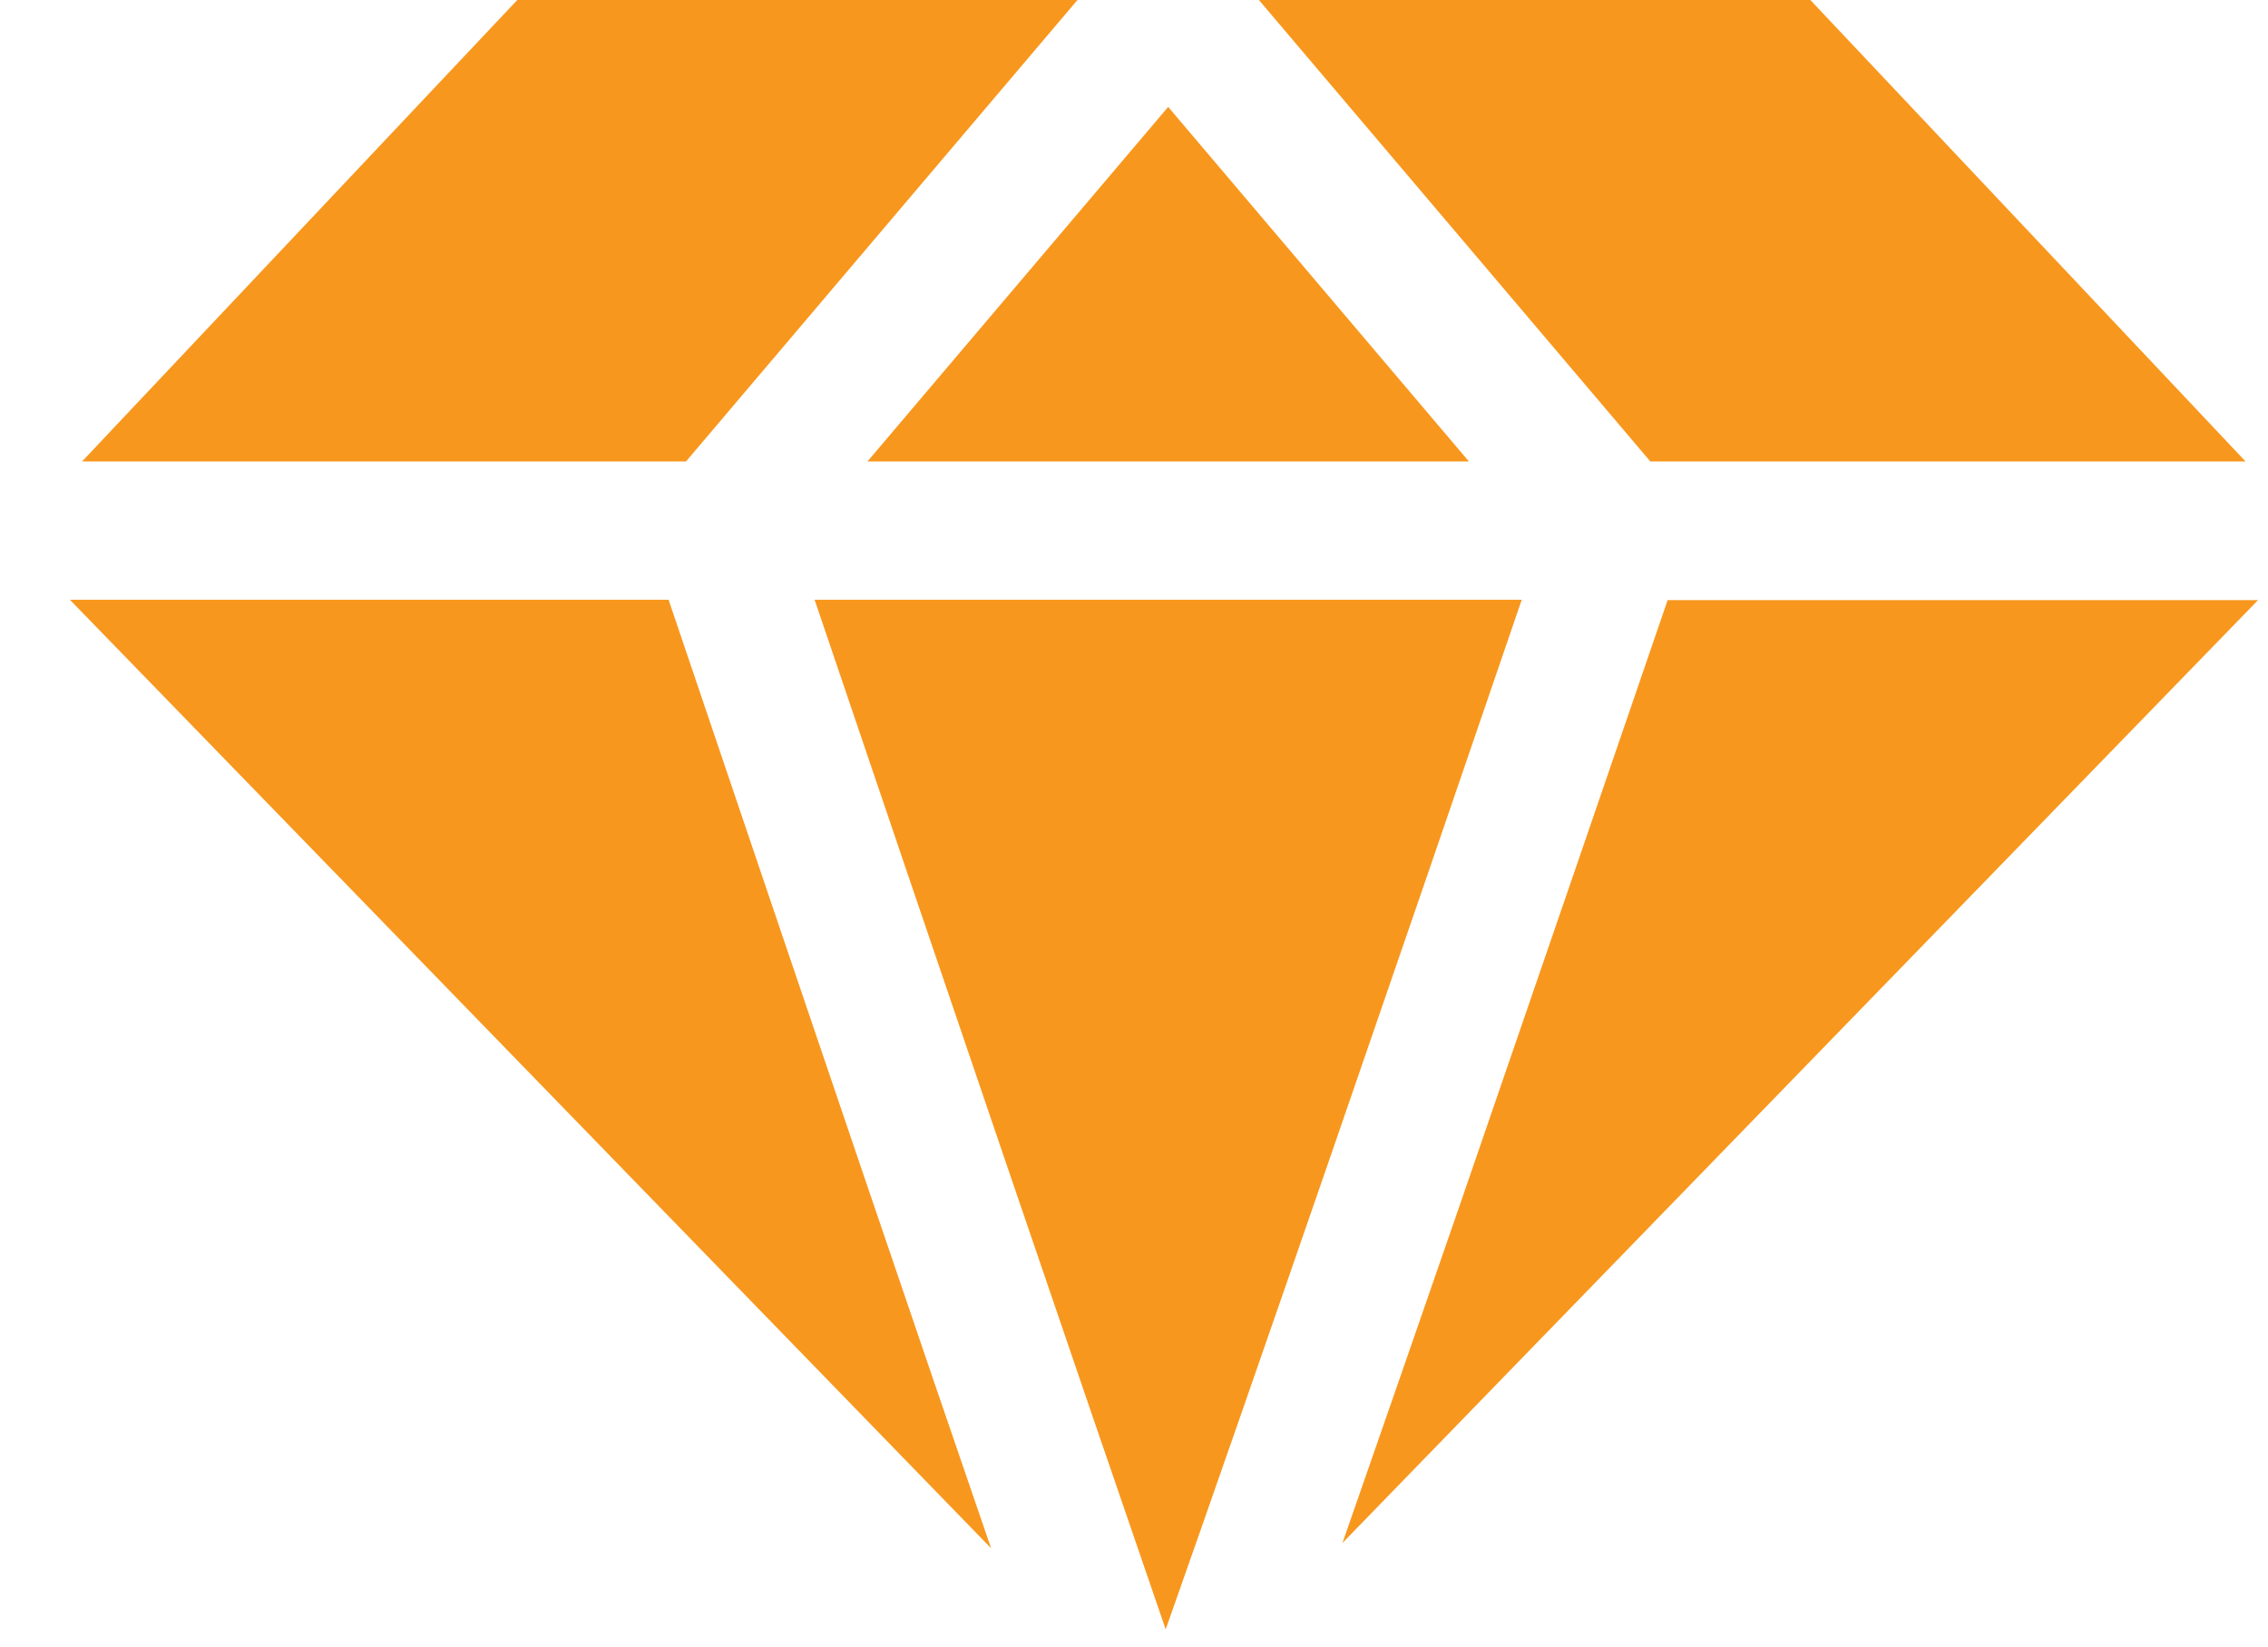
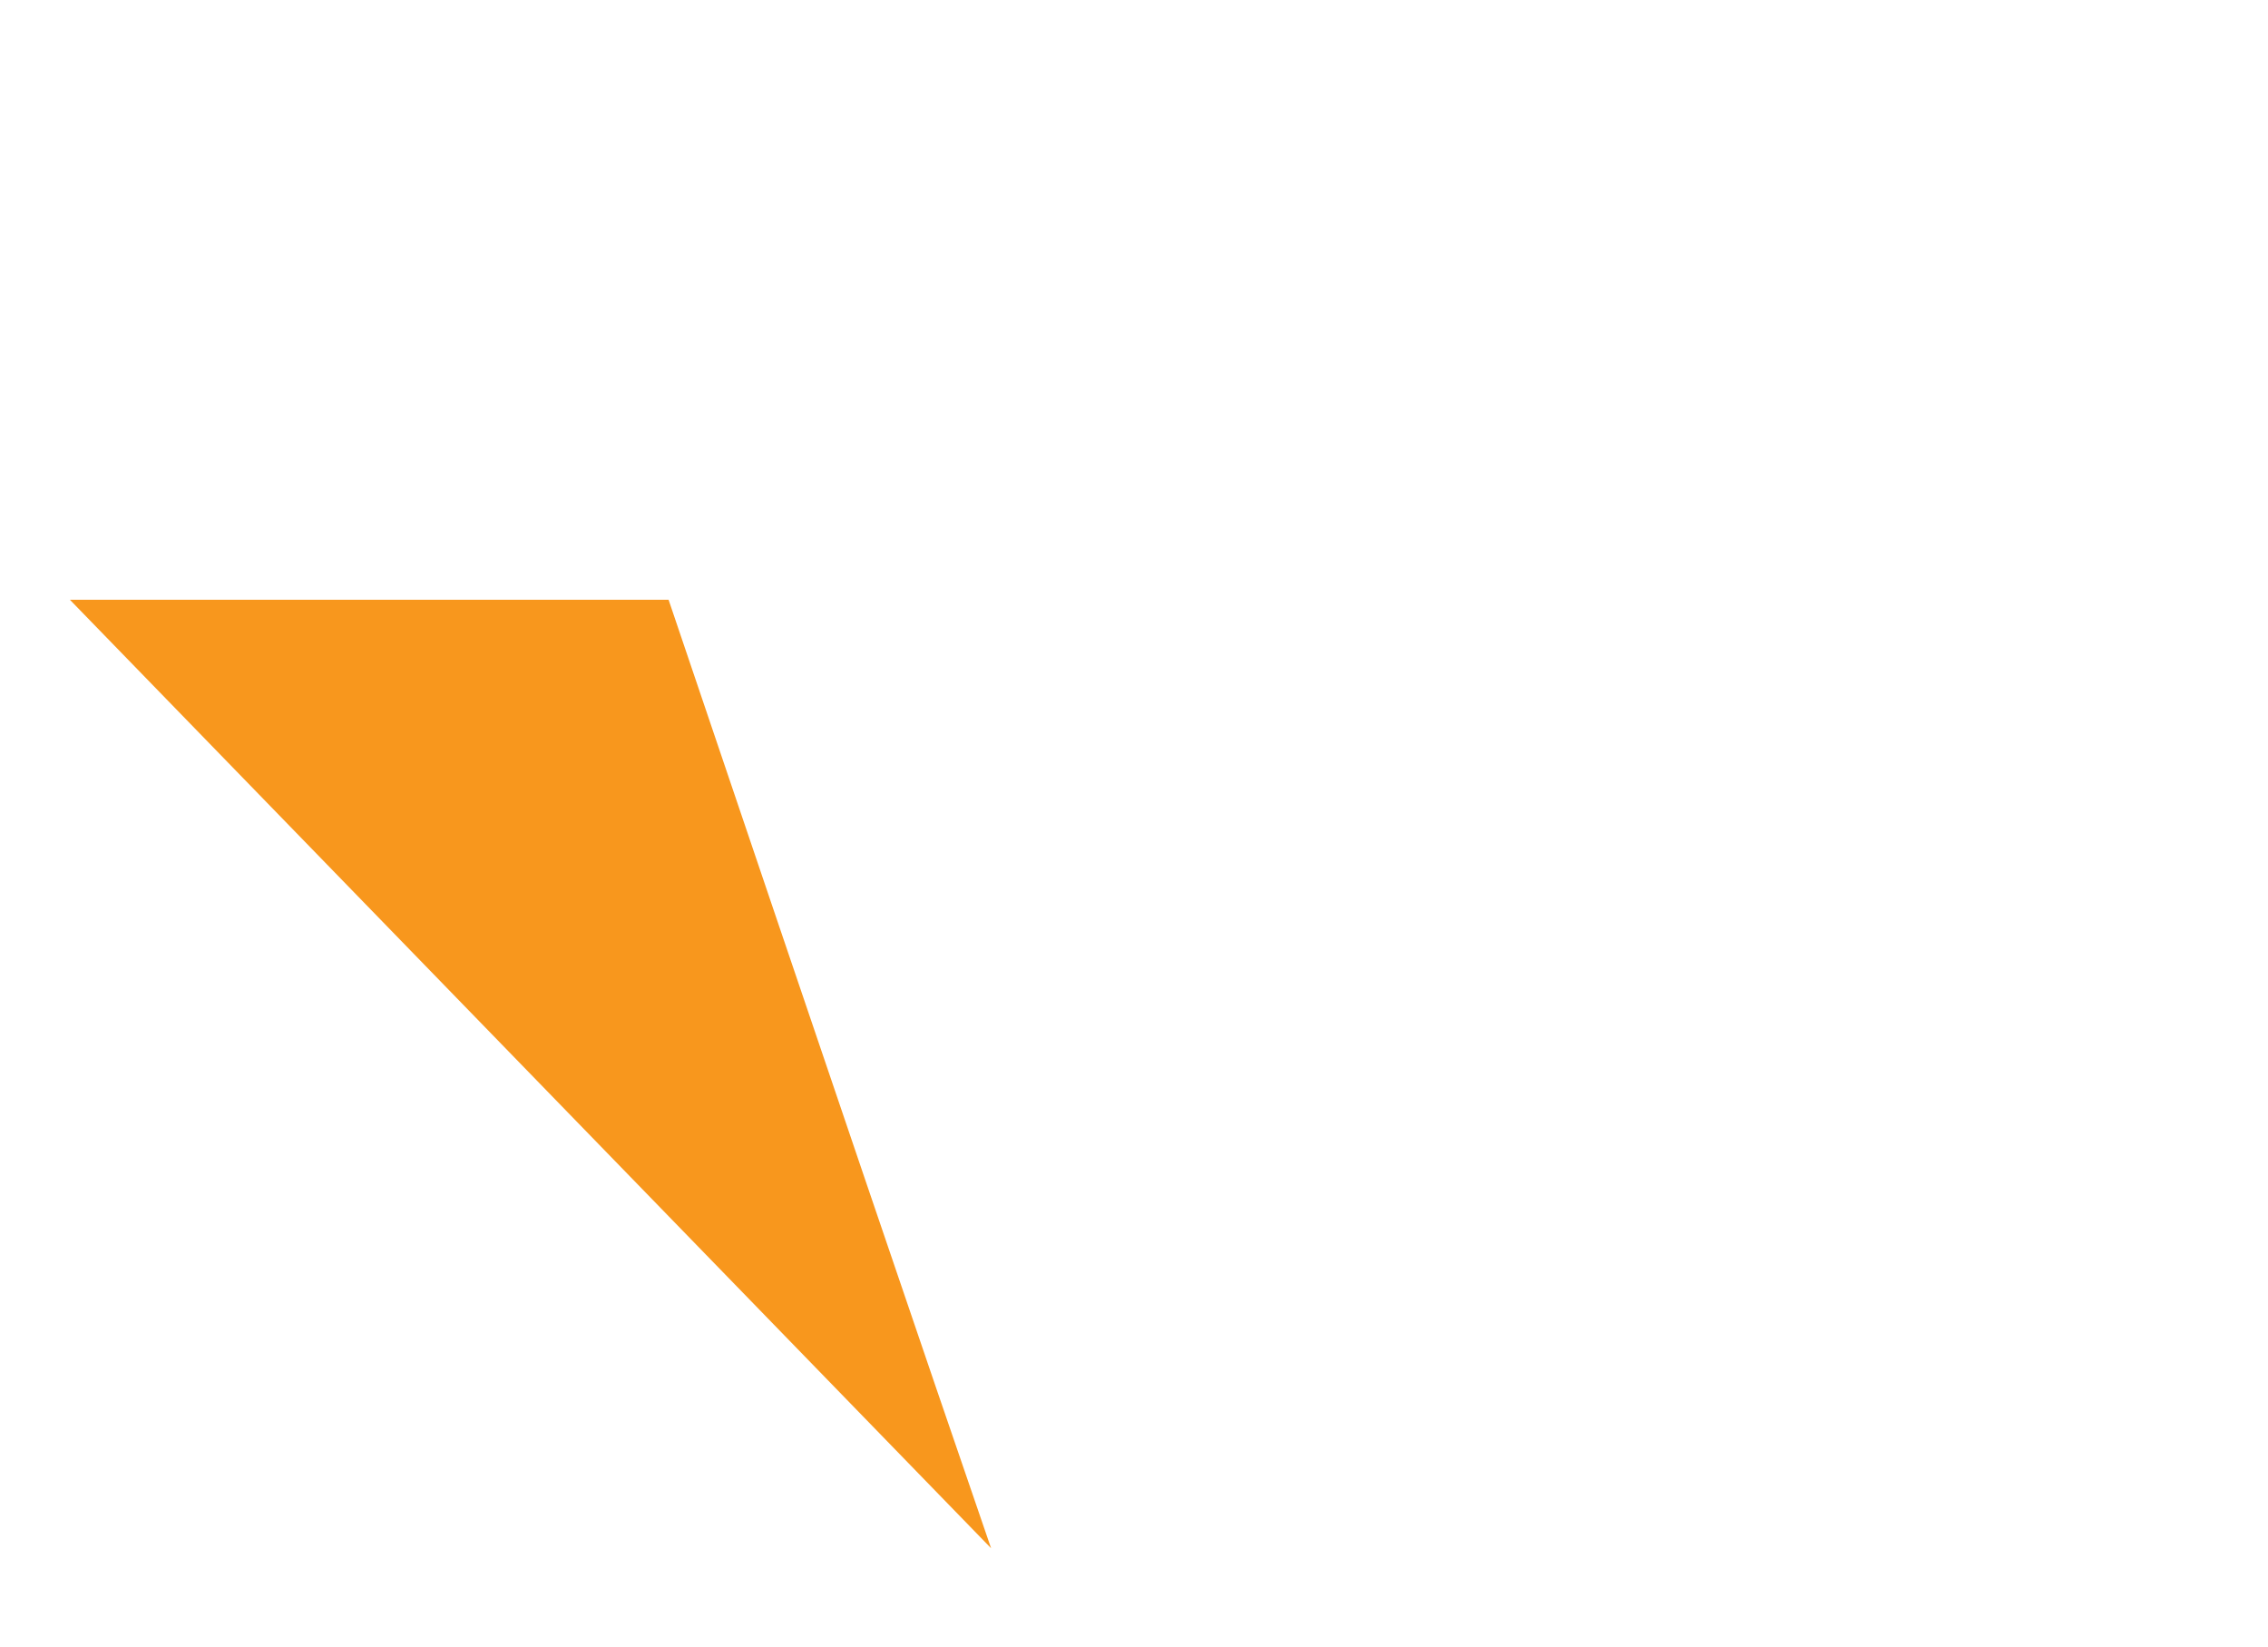
<svg xmlns="http://www.w3.org/2000/svg" width="73" height="53" viewBox="0 0 73 53" fill="none">
  <g clip-path="url(#clip0_983_3686)">
-     <path d="M47.28 14.85L37.6 3.44L27.92 14.85H47.28Z" fill="#F8971D" />
    <path d="M2.25 19.3L31.9 49.82C29.83 43.81 26.6 34.31 21.52 19.3H2.25Z" fill="#F8971D" />
-     <path d="M26.22 19.3C30.04 30.57 34.86 44.72 37.52 52.43C40.24 44.74 45.13 30.56 48.98 19.3H26.22Z" fill="#F8971D" />
-     <path d="M34.68 0H16.65L2.64 14.85H22.08L34.68 0Z" fill="#F8971D" />
-     <path d="M72.279 14.85L58.27 0H40.52L53.12 14.85H72.279Z" fill="#F8971D" />
-     <path d="M53.68 19.3C52.57 22.54 49.8 30.61 47.01 38.71C45.69 42.52 44.37 46.33 43.21 49.65L72.68 19.31H53.68V19.3Z" fill="#F8971D" />
  </g>
  <defs>
    <clipPath id="clip0_983_3686">
      <rect width="72.68" height="52.43" fill="white" />
    </clipPath>
  </defs>
</svg>